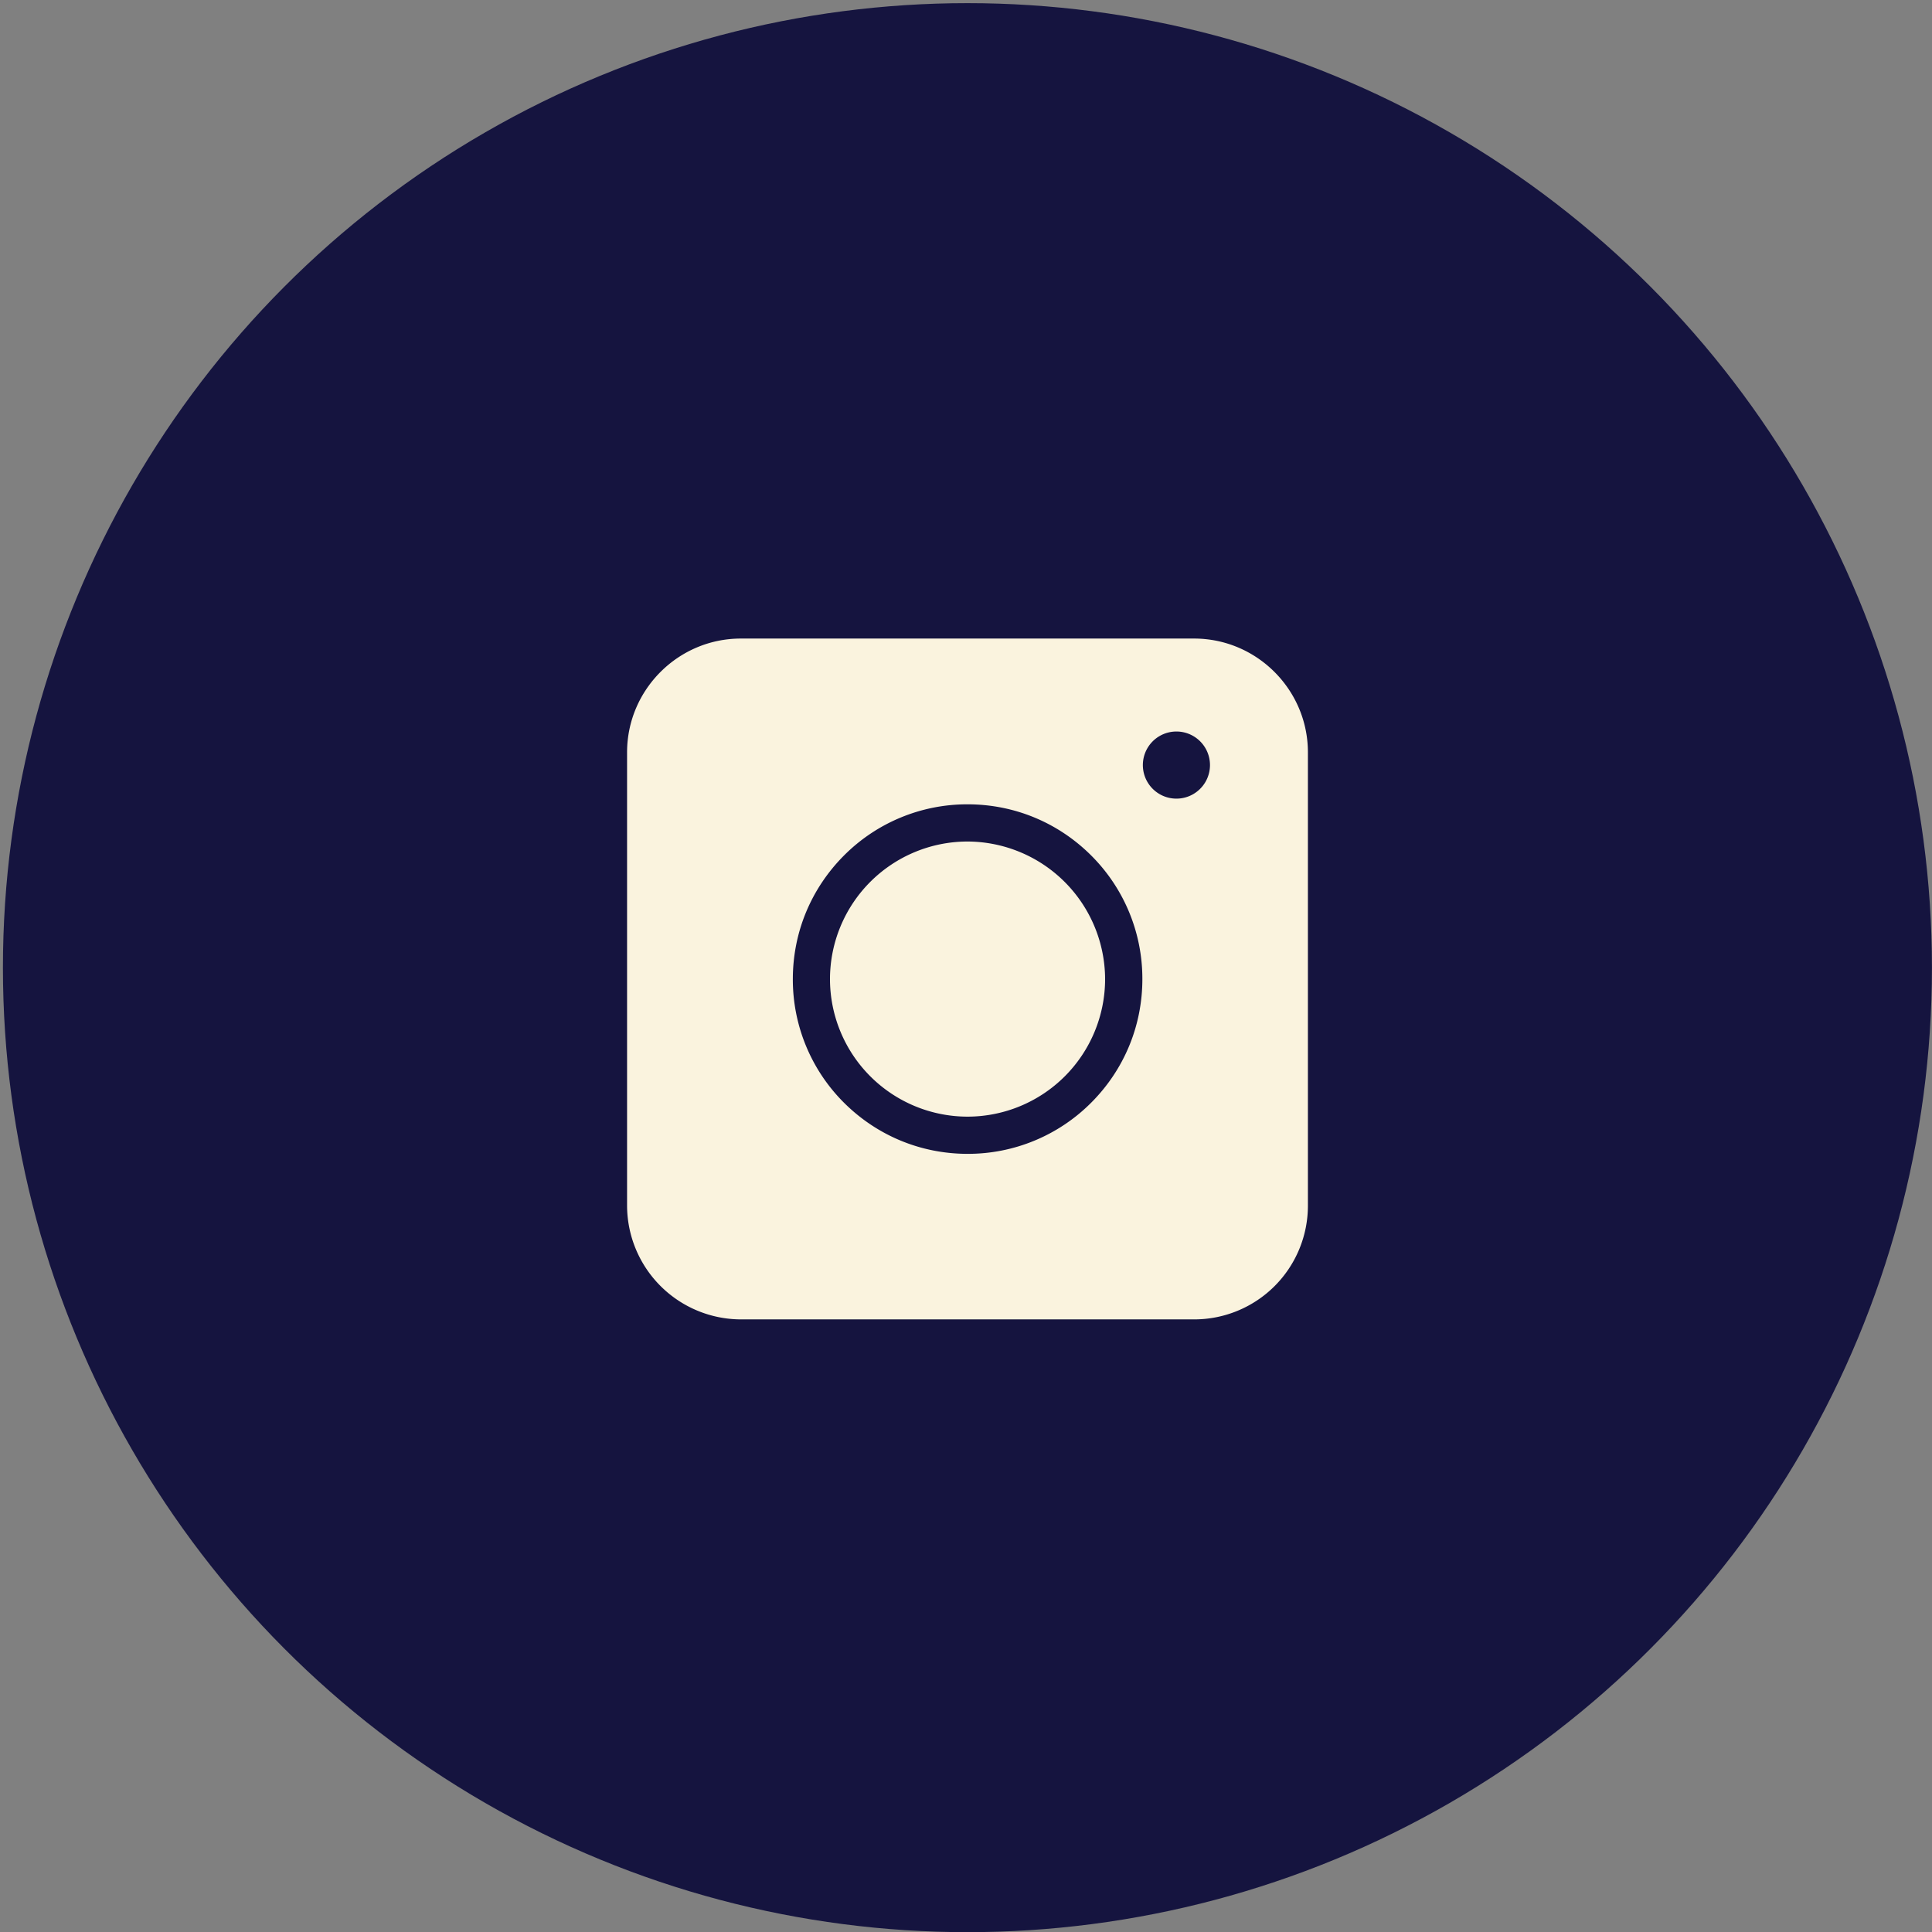
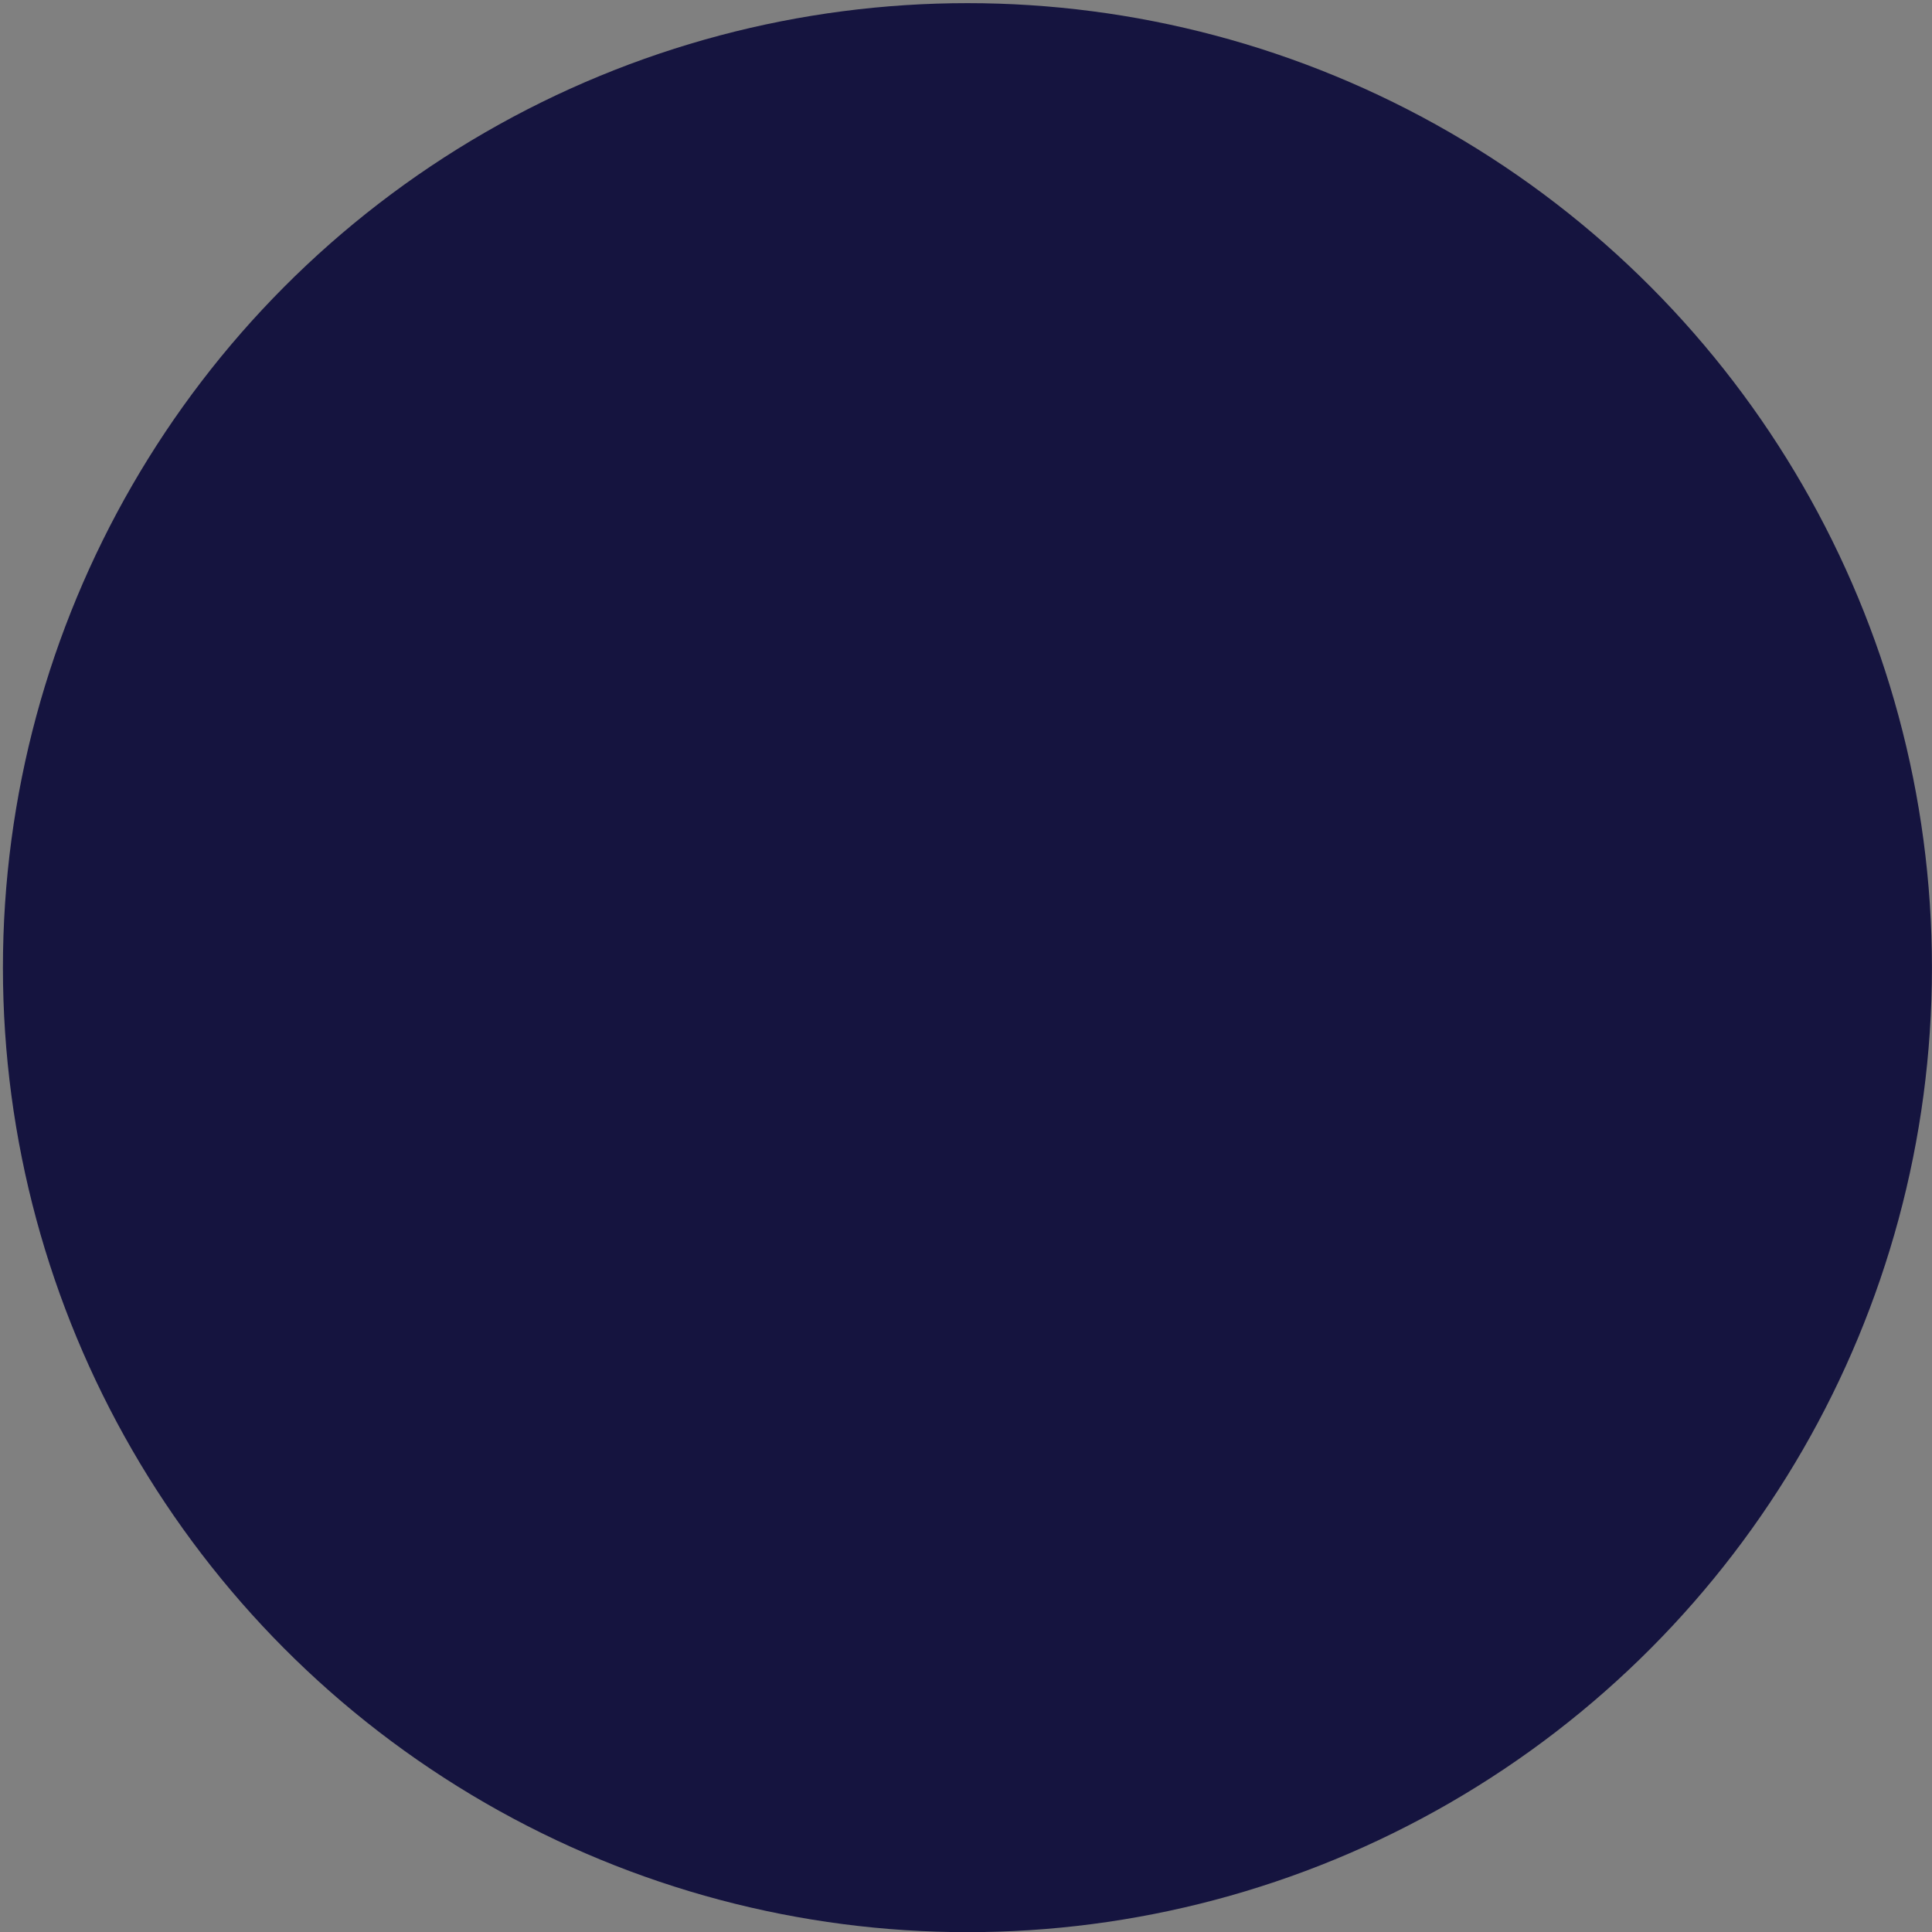
<svg xmlns="http://www.w3.org/2000/svg" width="35" height="35" fill="none">
  <rect width="100%" height="100%" fill="#808080" stroke="none" />
  <circle cx="17.526" cy="17.53" r="17.473" fill="#15143F" />
-   <path fill="#FAF3DE" d="M21.632 23.902h-8.21a2.067 2.067 0 0 1-2.062-2.062v-8.21c0-1.135.927-2.062 2.061-2.062h8.211c1.135 0 2.062.927 2.062 2.062v8.21a2.06 2.06 0 0 1-2.062 2.062" />
-   <path fill="#15143F" d="M17.529 20.903c-.846 0-1.641-.33-2.24-.927a3.15 3.15 0 0 1-.926-2.239c0-.846.33-1.64.927-2.239a3.15 3.15 0 0 1 2.239-.927c.846 0 1.641.33 2.239.927a3.15 3.15 0 0 1 .927 2.24c0 .845-.33 1.64-.927 2.238a3.15 3.15 0 0 1-2.24.927m0-5.658a2.494 2.494 0 0 0-2.492 2.492 2.494 2.494 0 0 0 2.492 2.492 2.494 2.494 0 0 0 2.492-2.492 2.5 2.5 0 0 0-2.492-2.492m3.784-.777a.608.608 0 1 0 0-1.216.608.608 0 0 0 0 1.216" />
</svg>